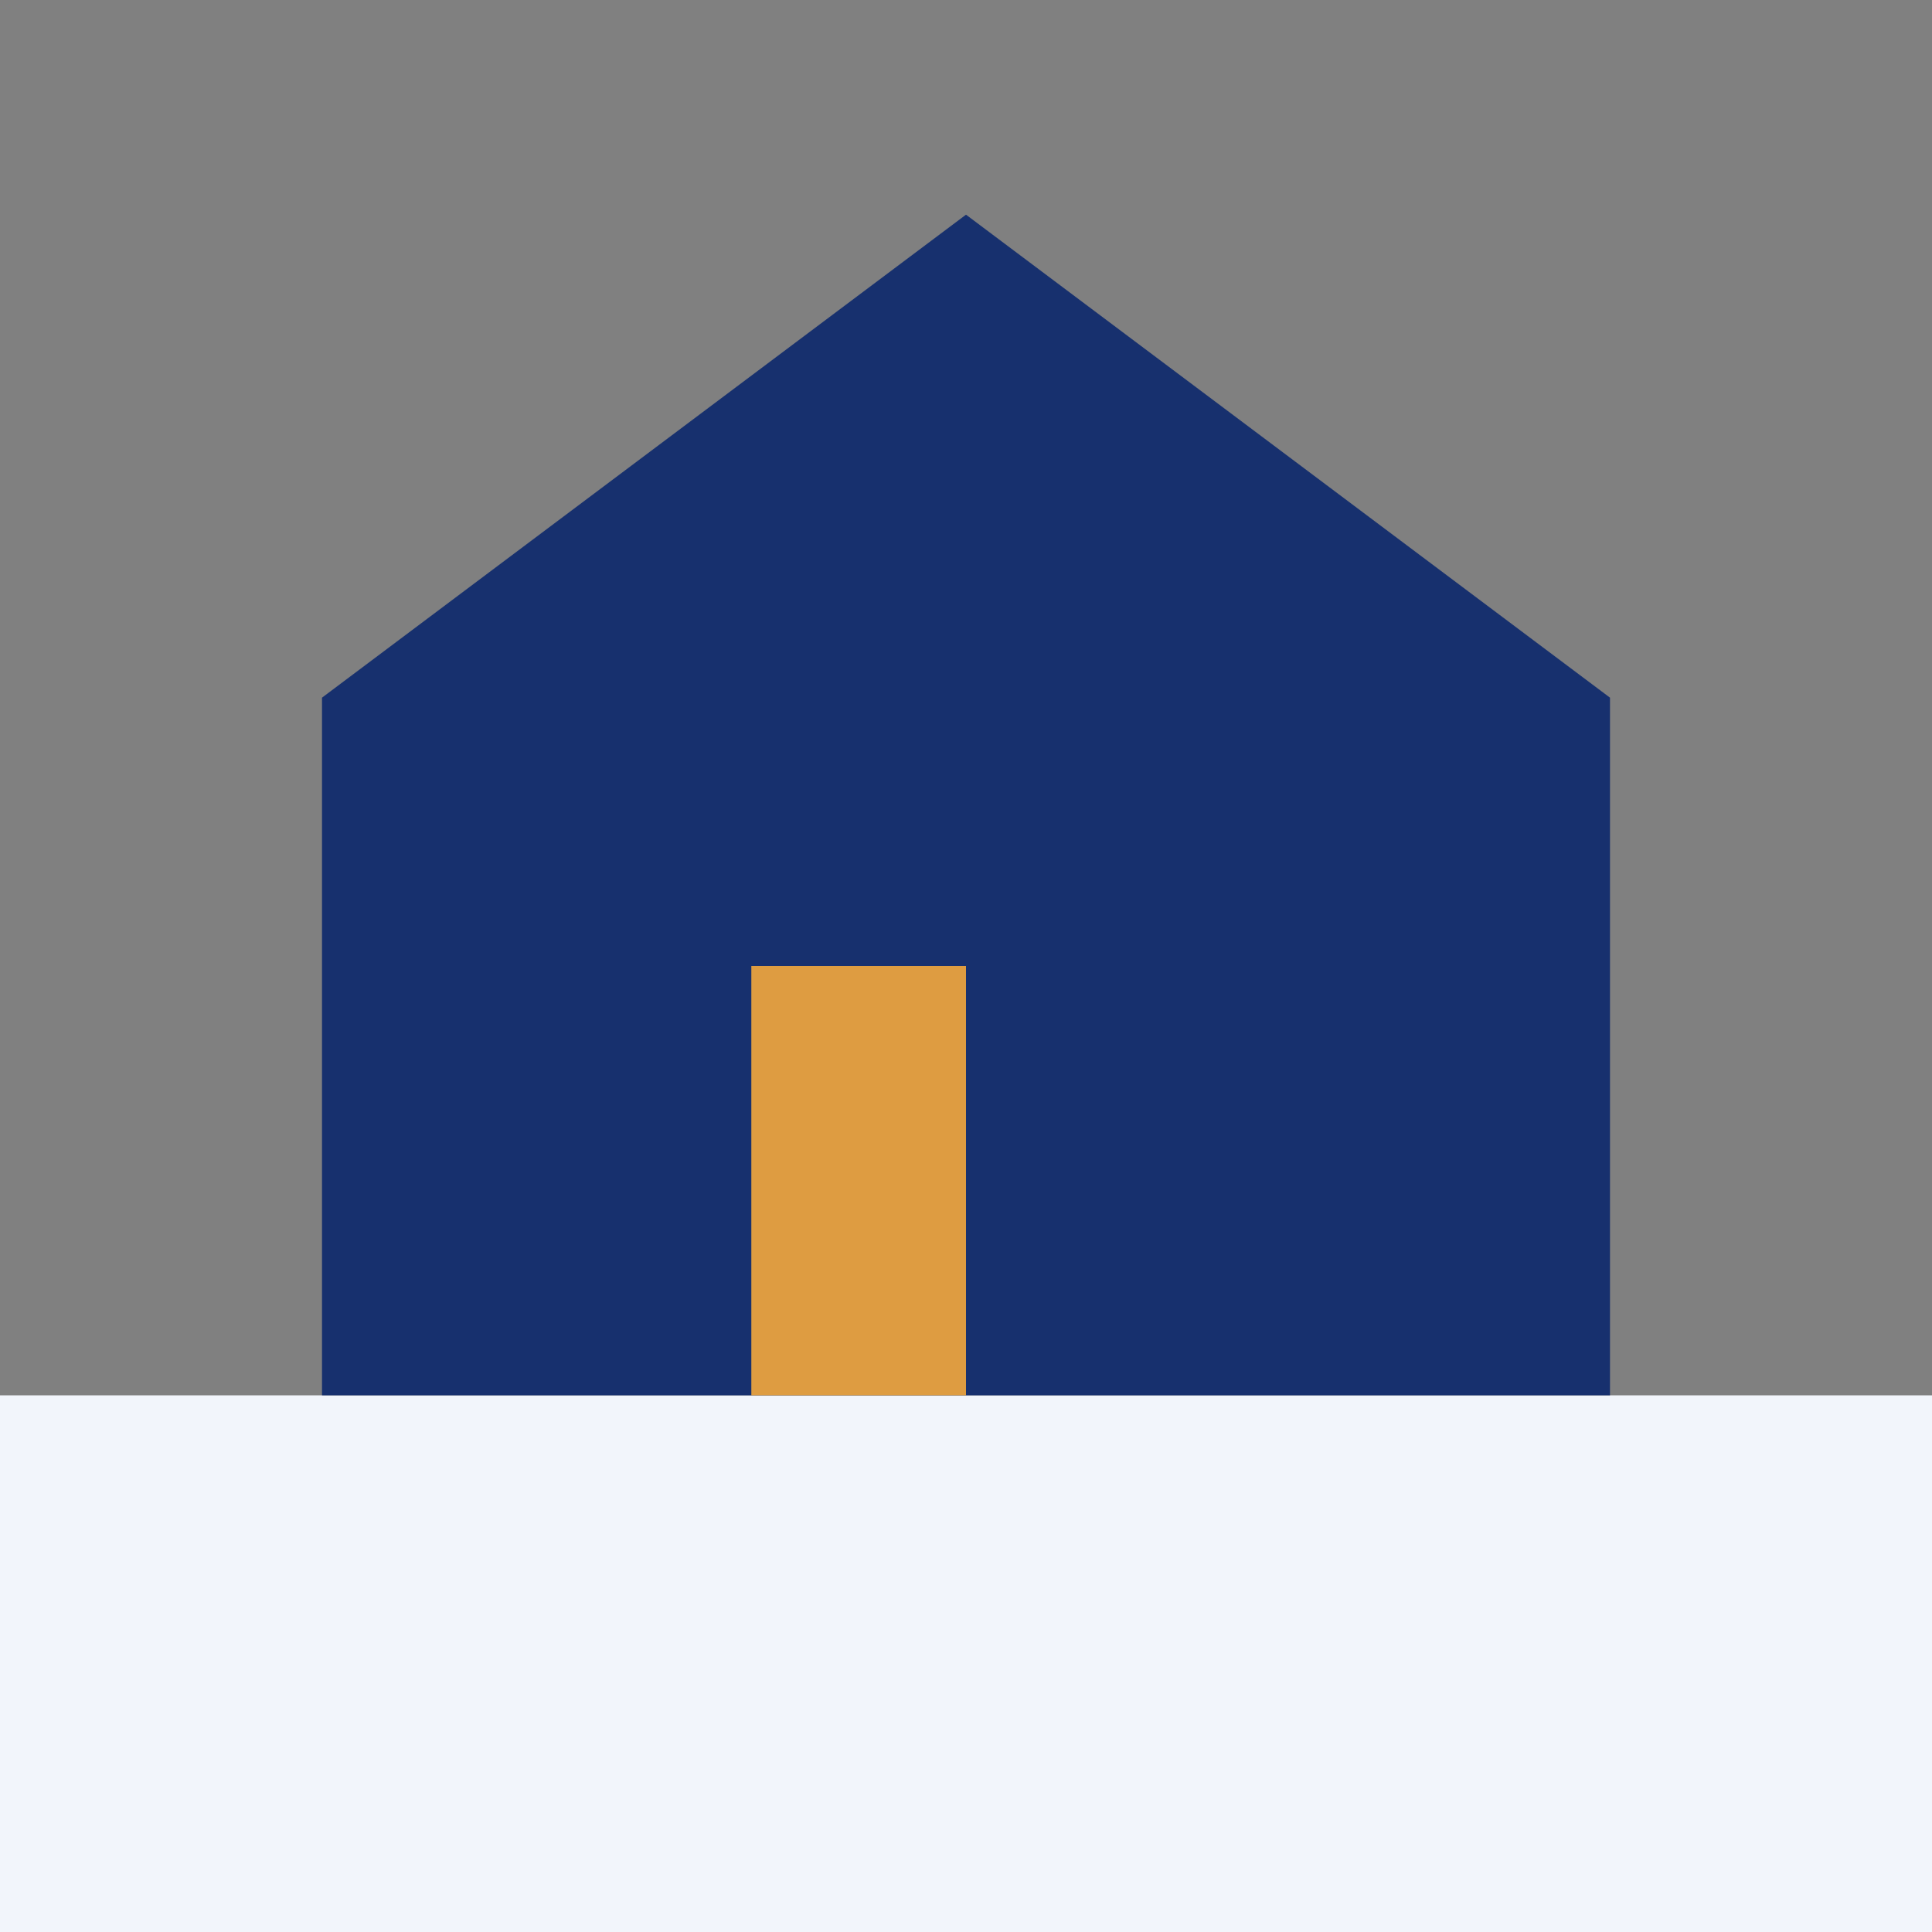
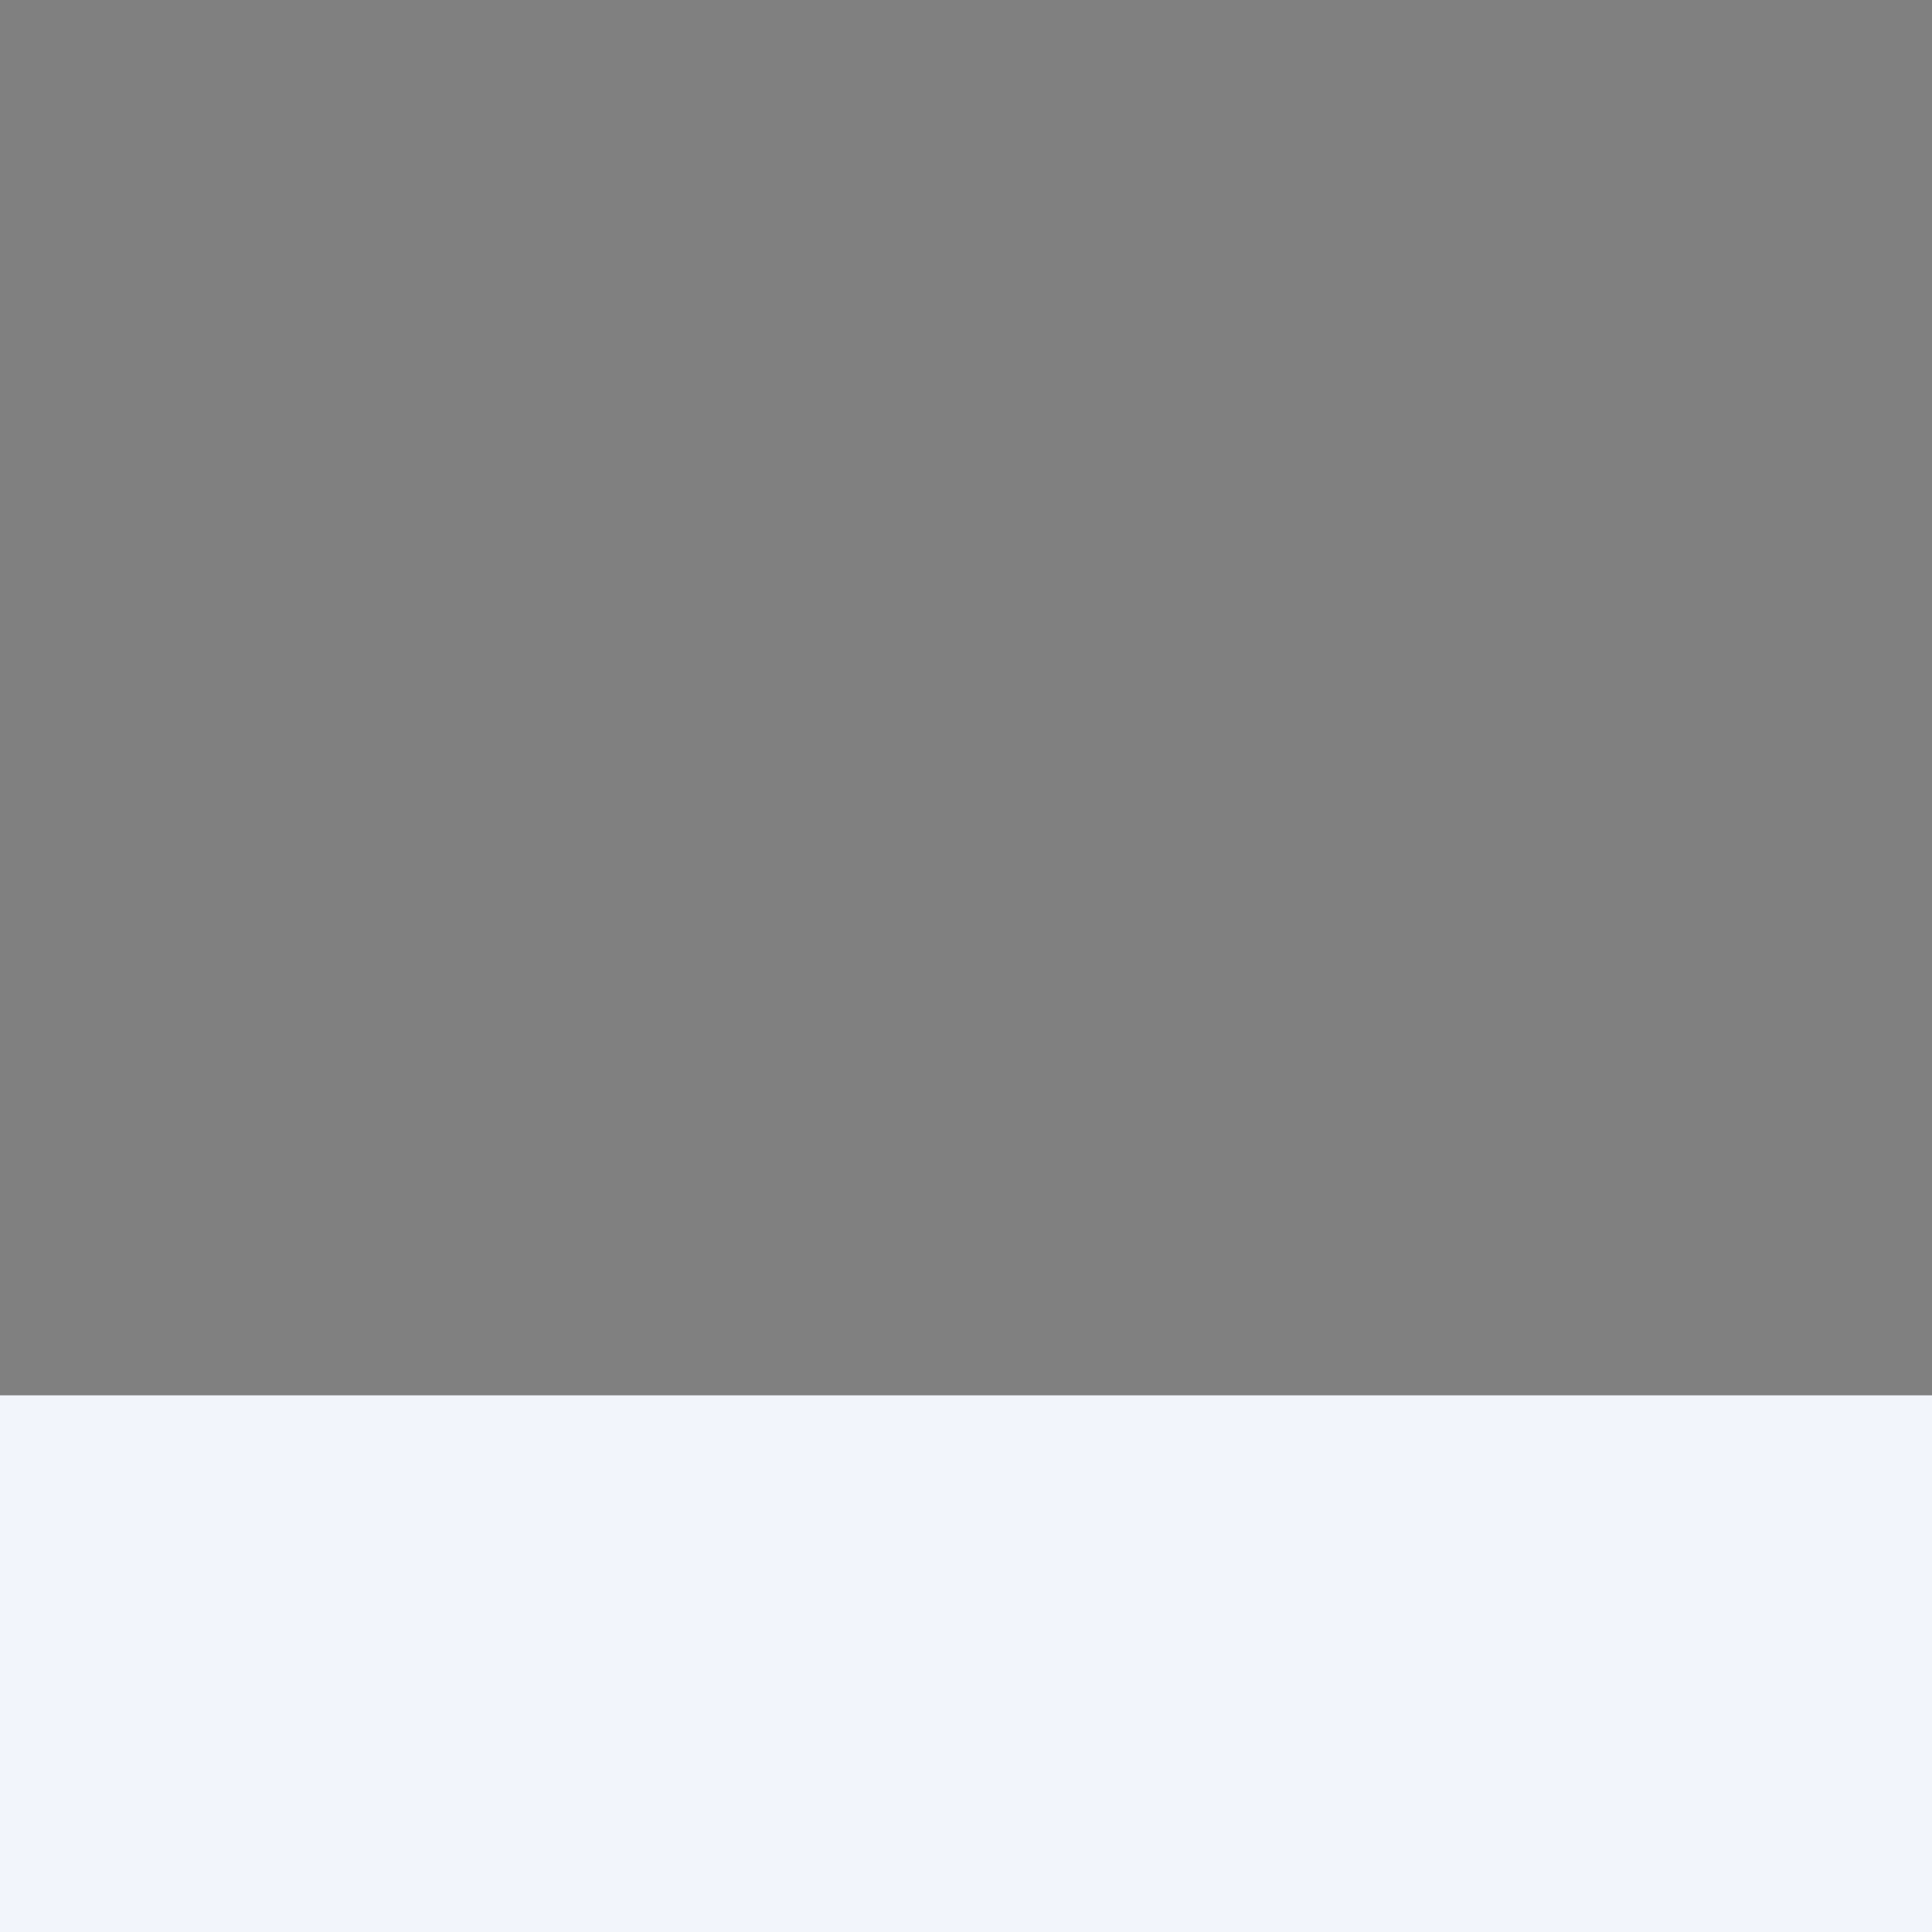
<svg xmlns="http://www.w3.org/2000/svg" width="36" height="36" viewBox="0 0 36 36">
  <rect x="0" y="0" width="36" height="36" fill="#808080" stroke="none" />
  <rect x="0" y="26" width="36" height="10" fill="#F2F5FB" />
-   <path d="M6 26V13l12-9 12 9v13z" fill="#17306E" />
-   <rect x="14" y="18" width="4" height="8" fill="#DE9C41" />
</svg>